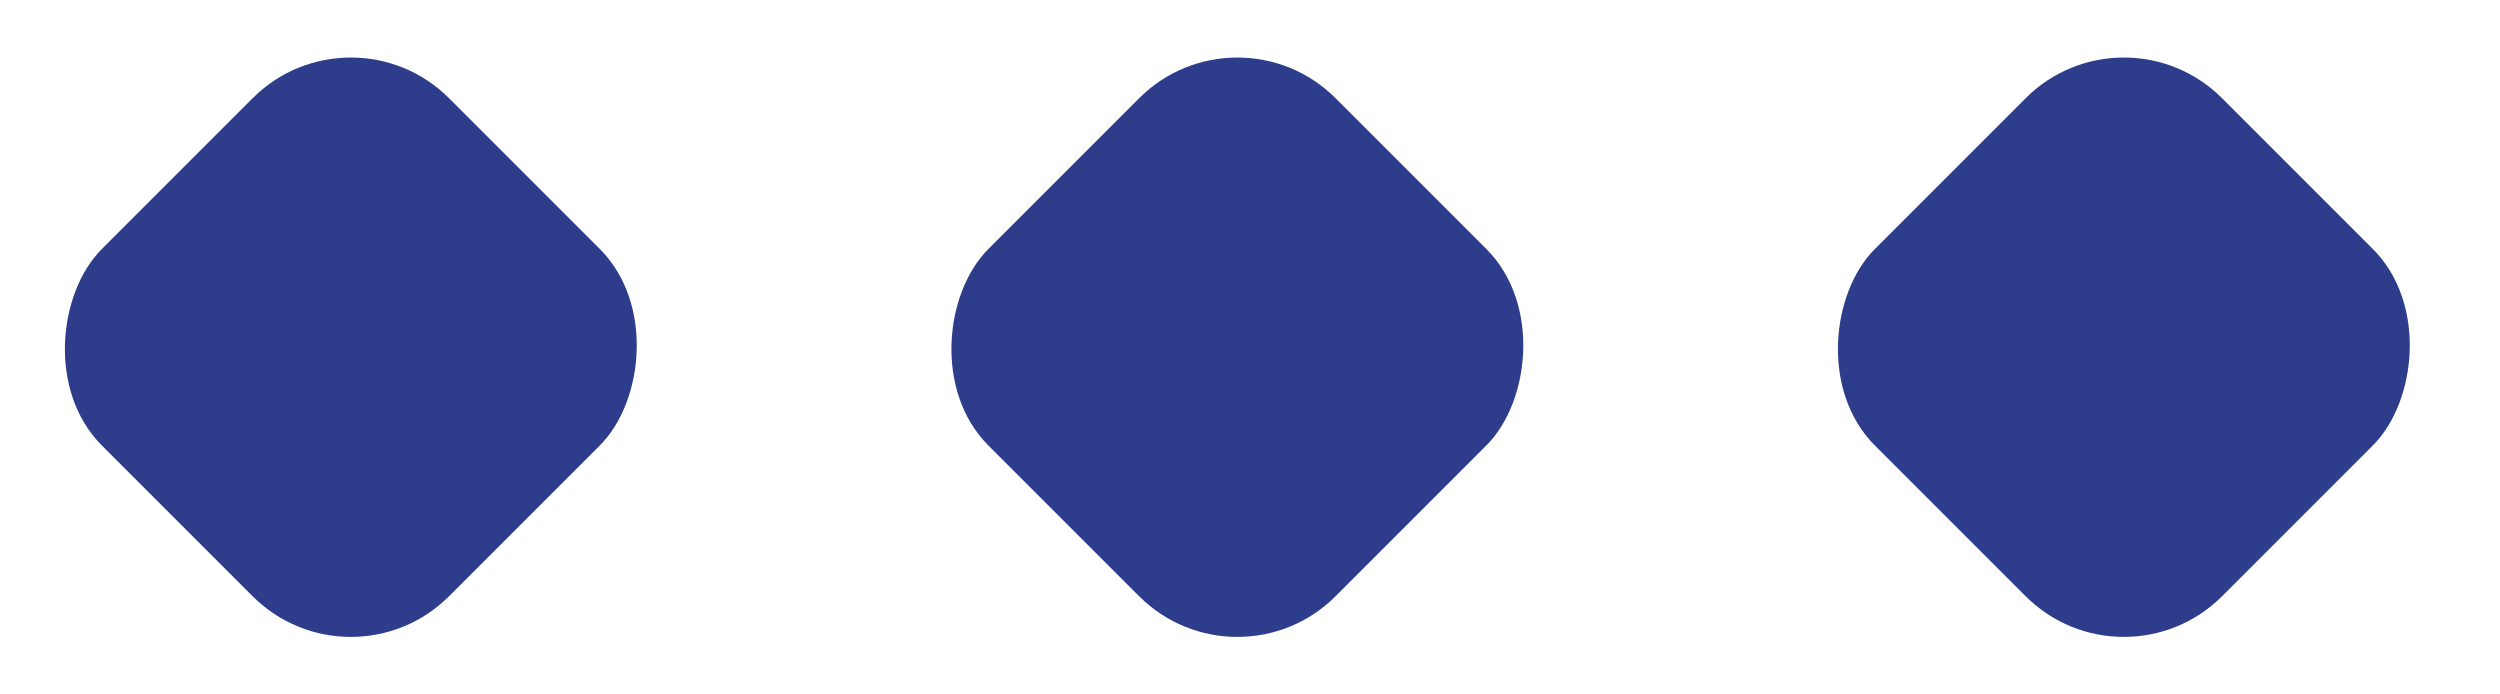
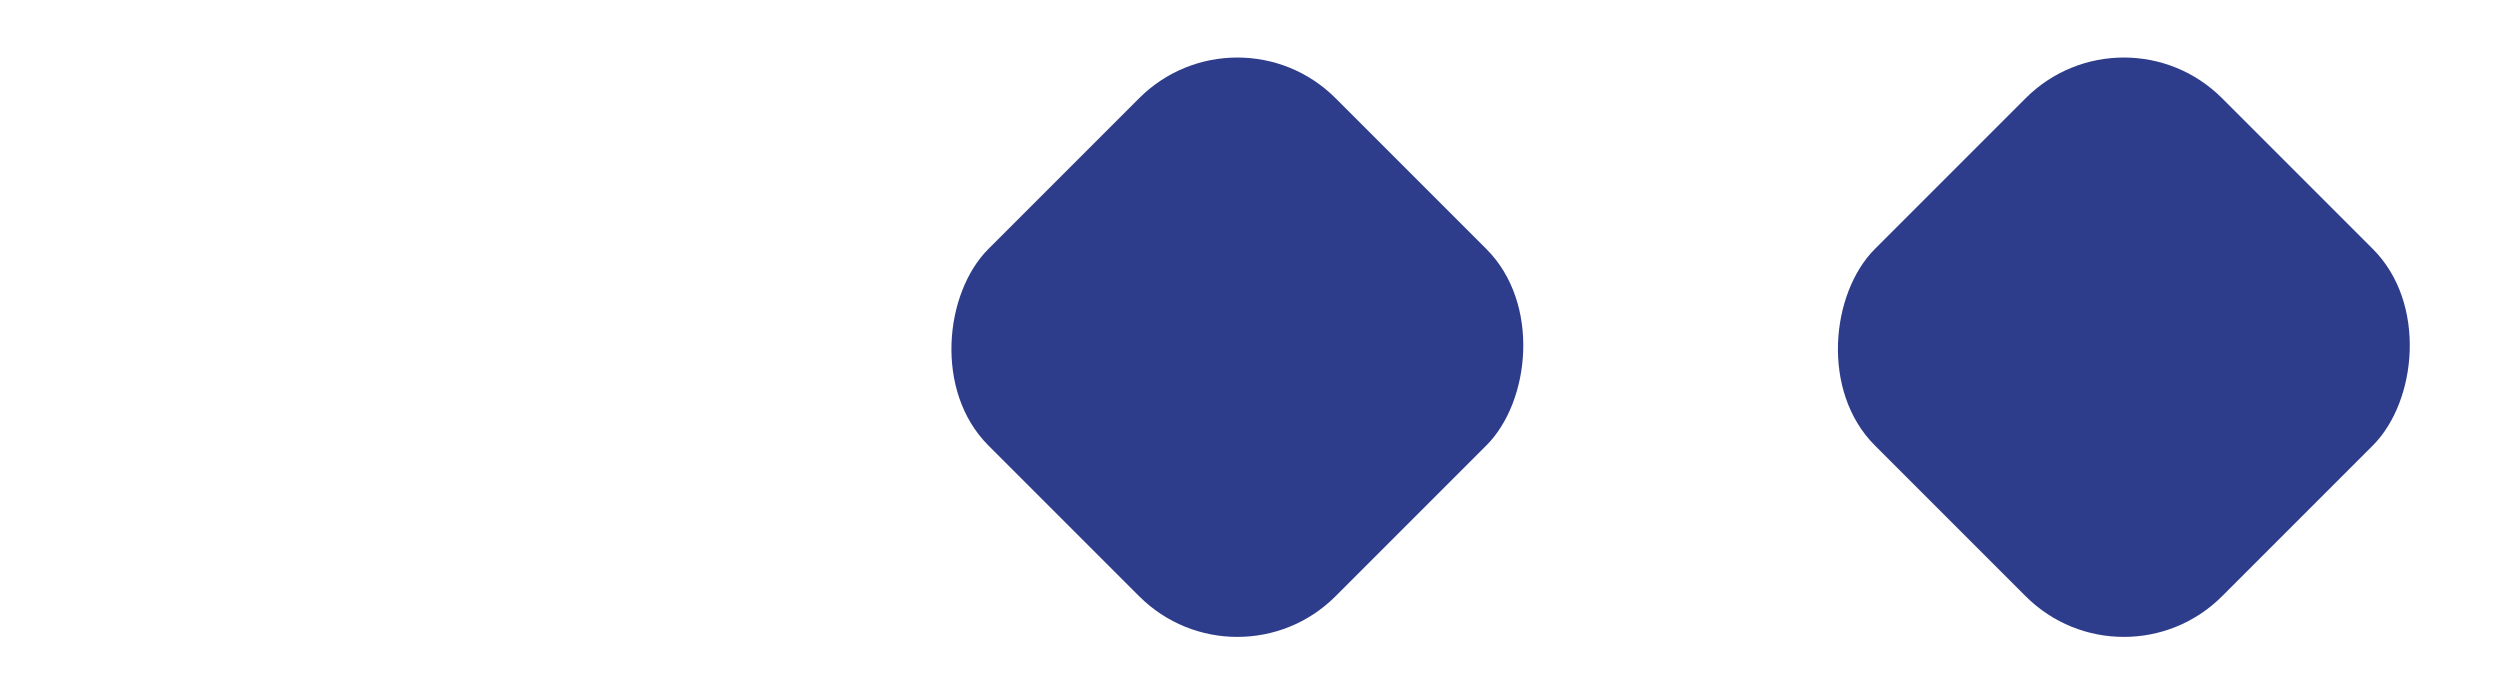
<svg xmlns="http://www.w3.org/2000/svg" width="72" height="20" viewBox="0 0 72 20" fill="none">
-   <rect x="10.104" width="14.142" height="14.142" rx="4" transform="rotate(45 10.104 0)" fill="#2E3D8B" />
  <rect x="35.636" width="14.142" height="14.142" rx="4" transform="rotate(45 35.636 0)" fill="#2E3D8B" />
  <rect x="61.167" width="14.142" height="14.142" rx="4" transform="rotate(45 61.167 0)" fill="#2E3D8B" />
</svg>